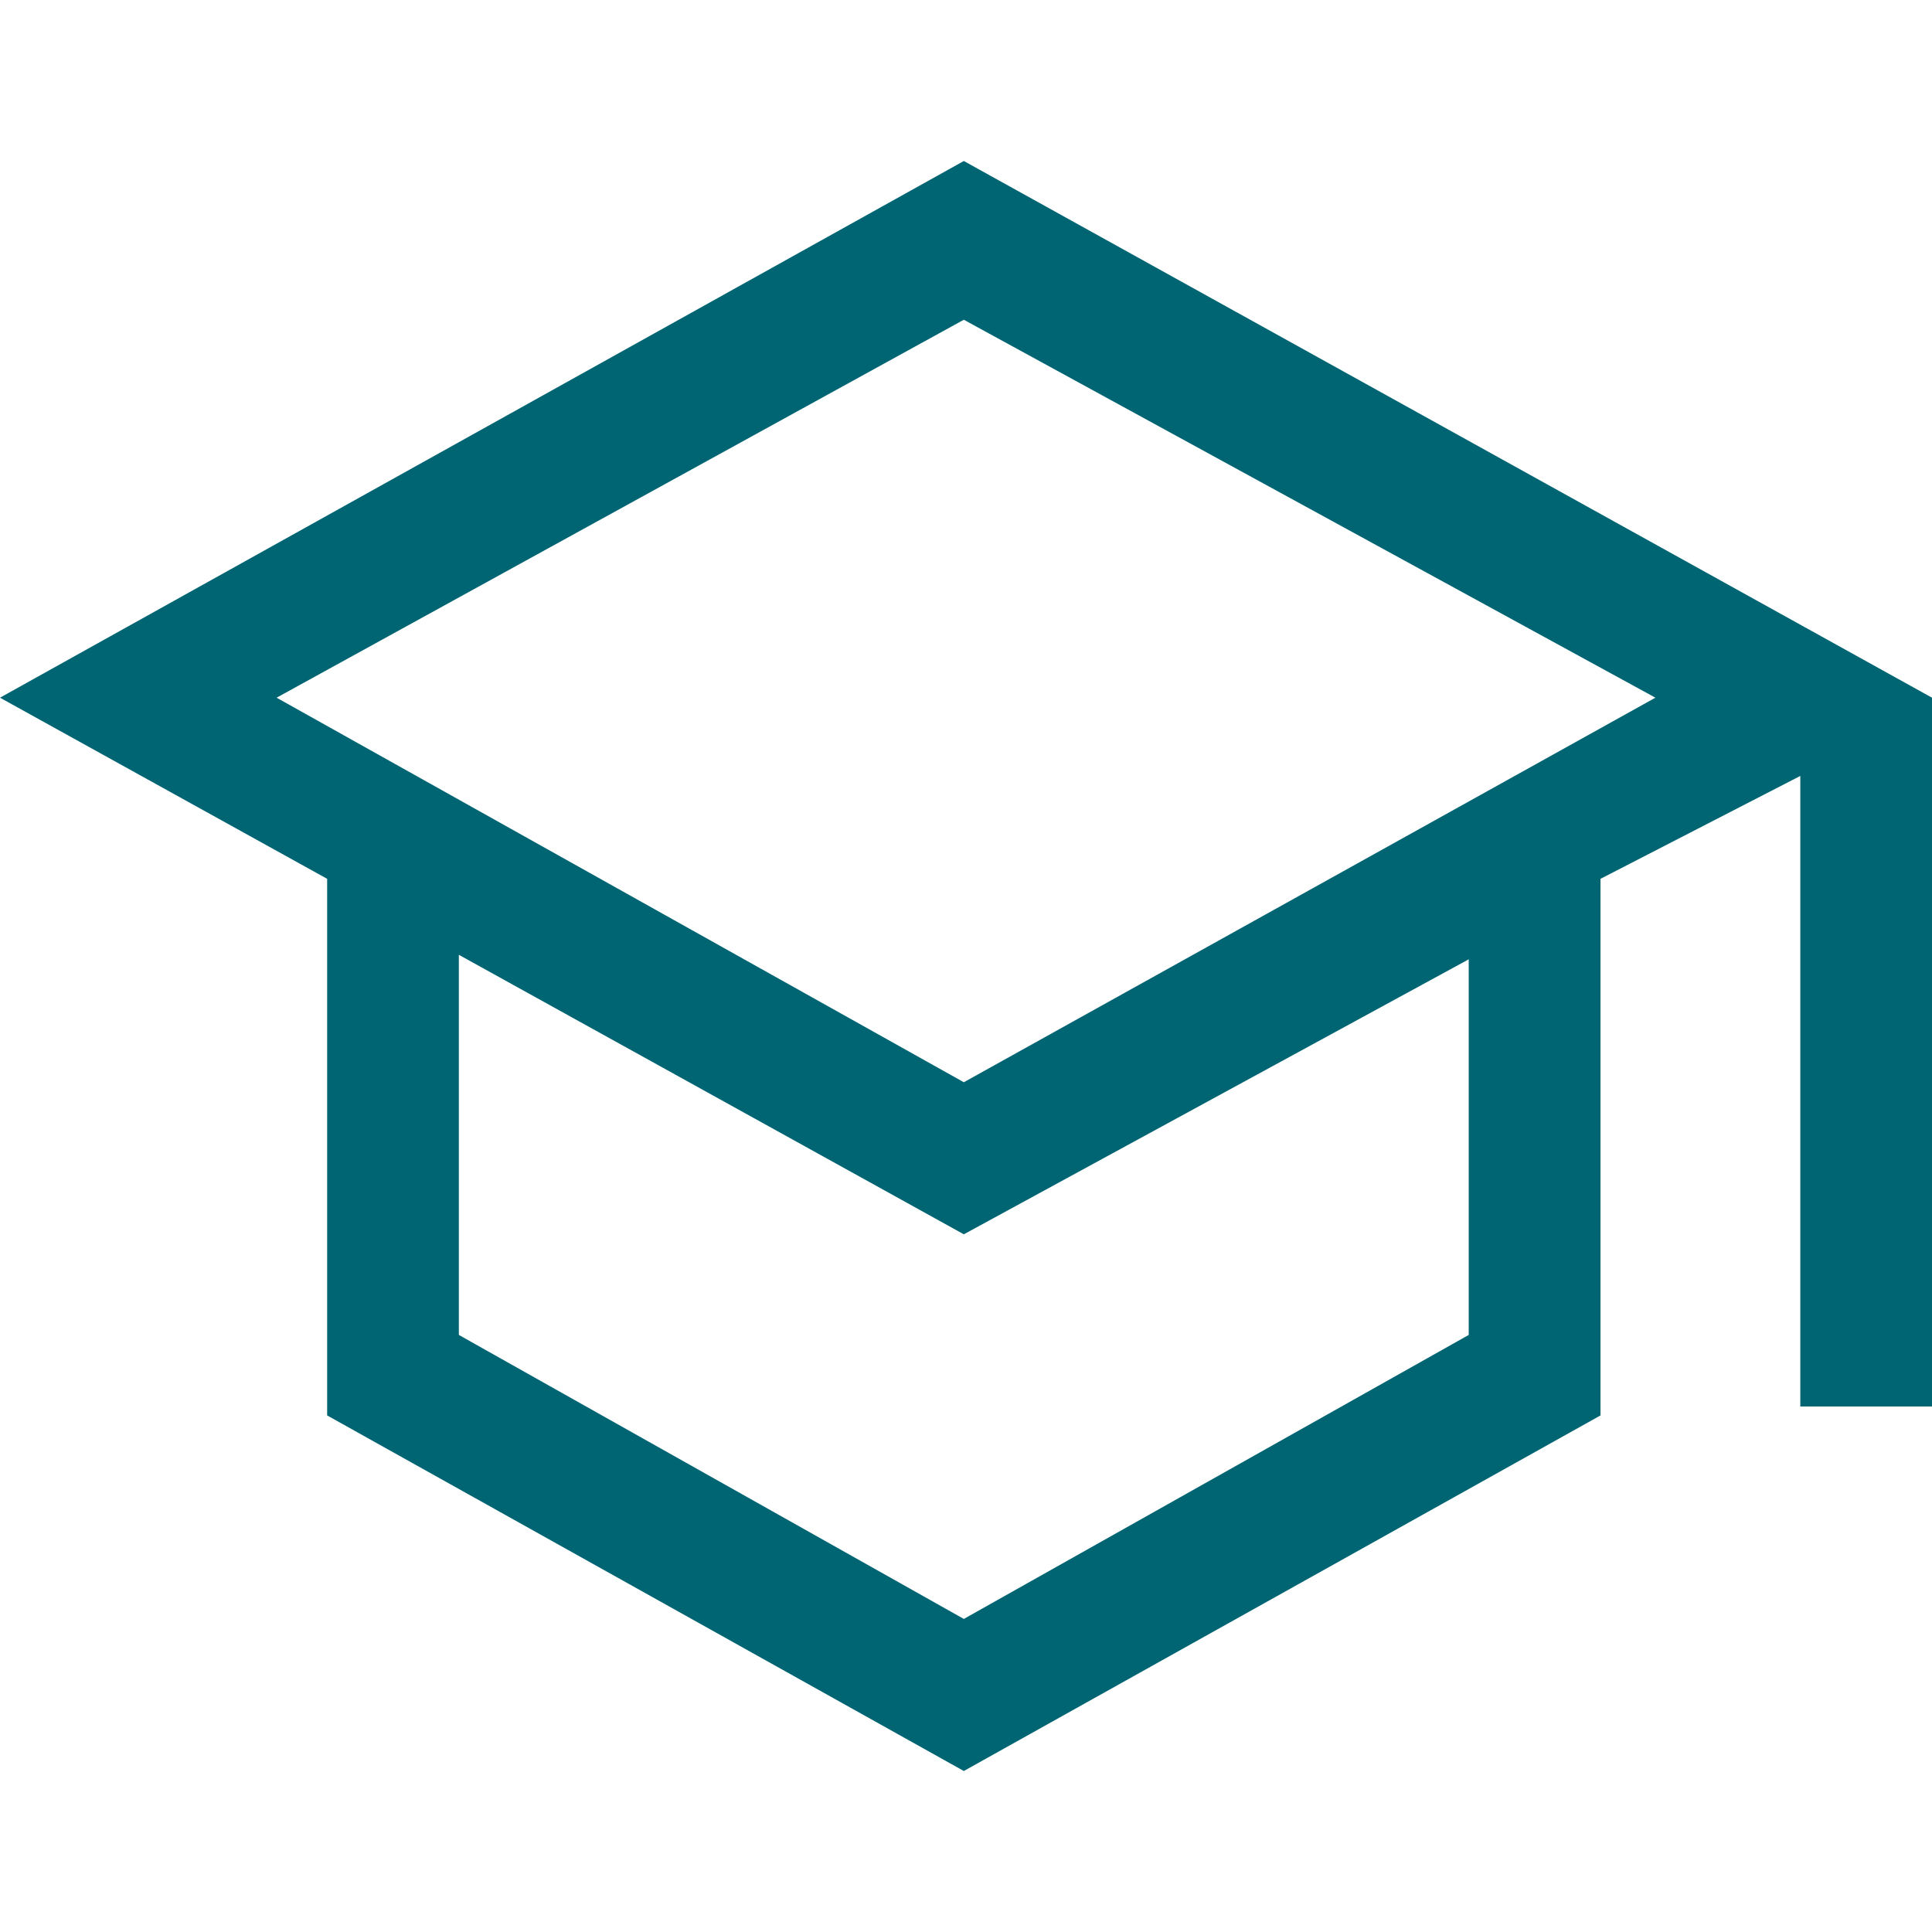
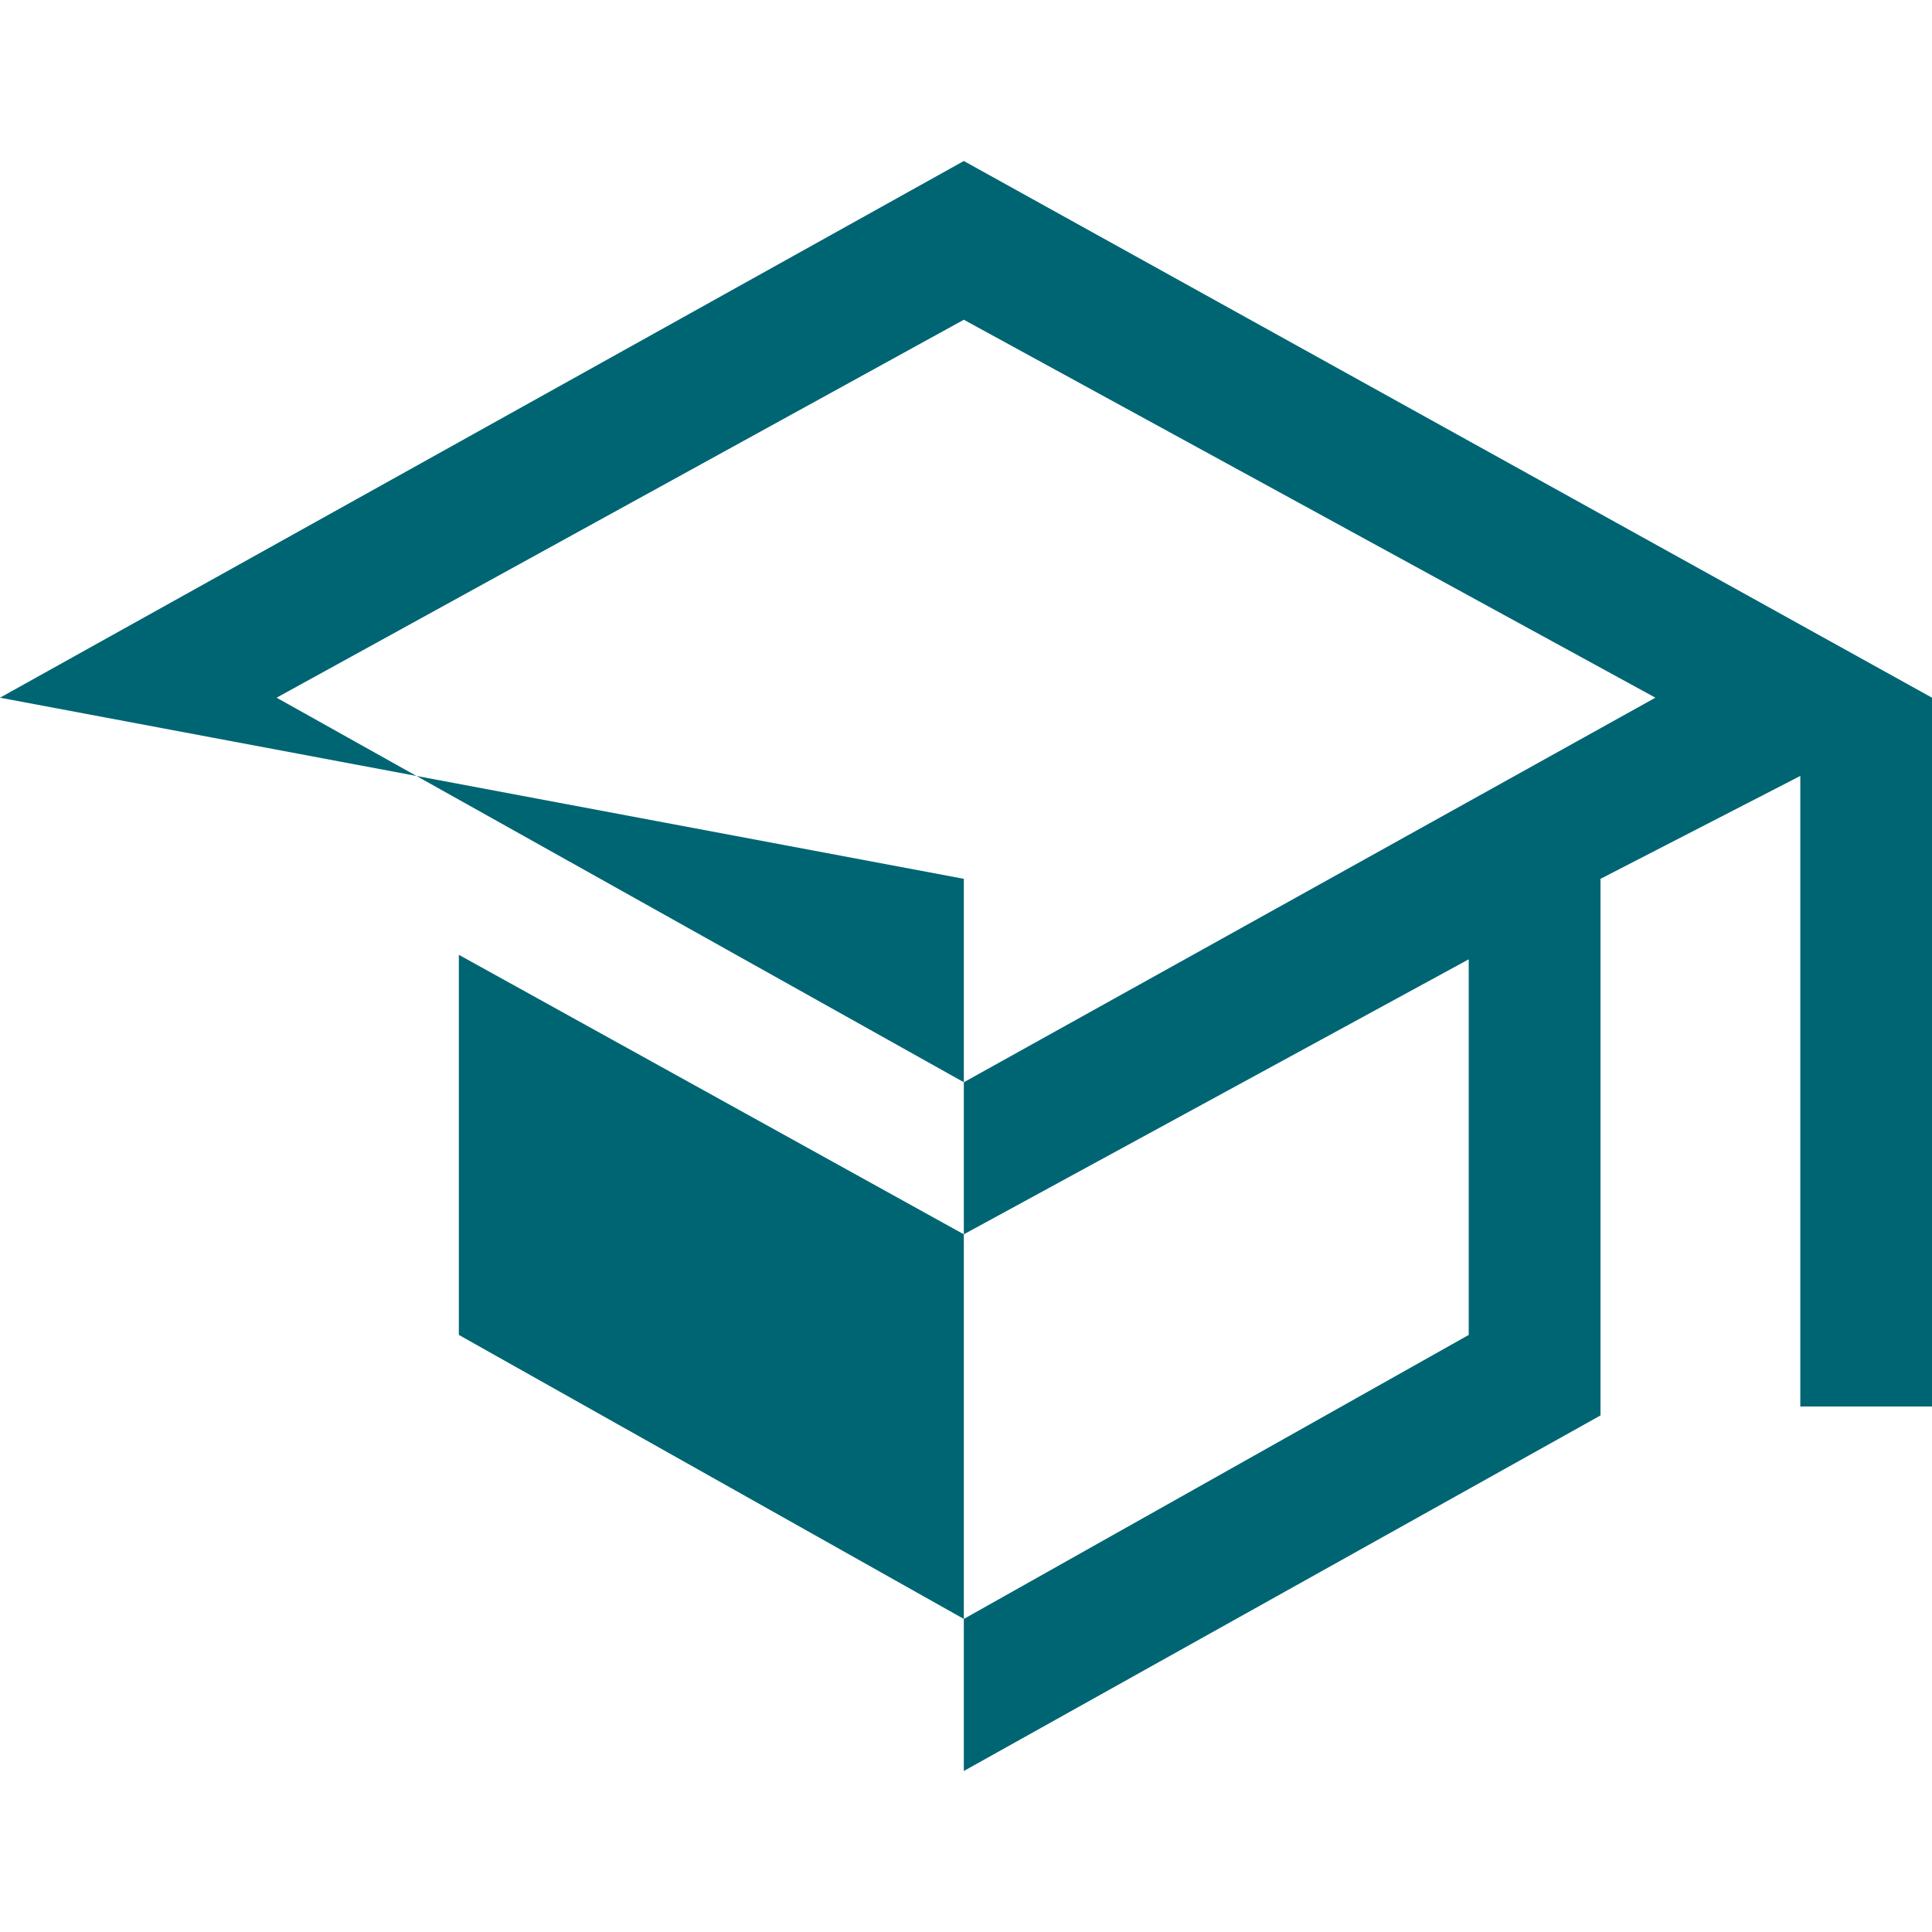
<svg xmlns="http://www.w3.org/2000/svg" width="24" height="24" viewBox="0 0 24 24" fill="none">
-   <path d="M11.973 22L4.064 17.583V10.917L0 8.667L11.973 2L24 8.667V17.472H22.364V9.639L19.882 10.917V17.583L11.973 22ZM11.973 13.444L20.564 8.667L11.973 3.972L3.436 8.667L11.973 13.444ZM11.973 20.111L18.245 16.583V11.917L11.973 15.333L5.7 11.861V16.583L11.973 20.111Z" fill="#006573" />
+   <path d="M11.973 22V10.917L0 8.667L11.973 2L24 8.667V17.472H22.364V9.639L19.882 10.917V17.583L11.973 22ZM11.973 13.444L20.564 8.667L11.973 3.972L3.436 8.667L11.973 13.444ZM11.973 20.111L18.245 16.583V11.917L11.973 15.333L5.7 11.861V16.583L11.973 20.111Z" fill="#006573" />
</svg>